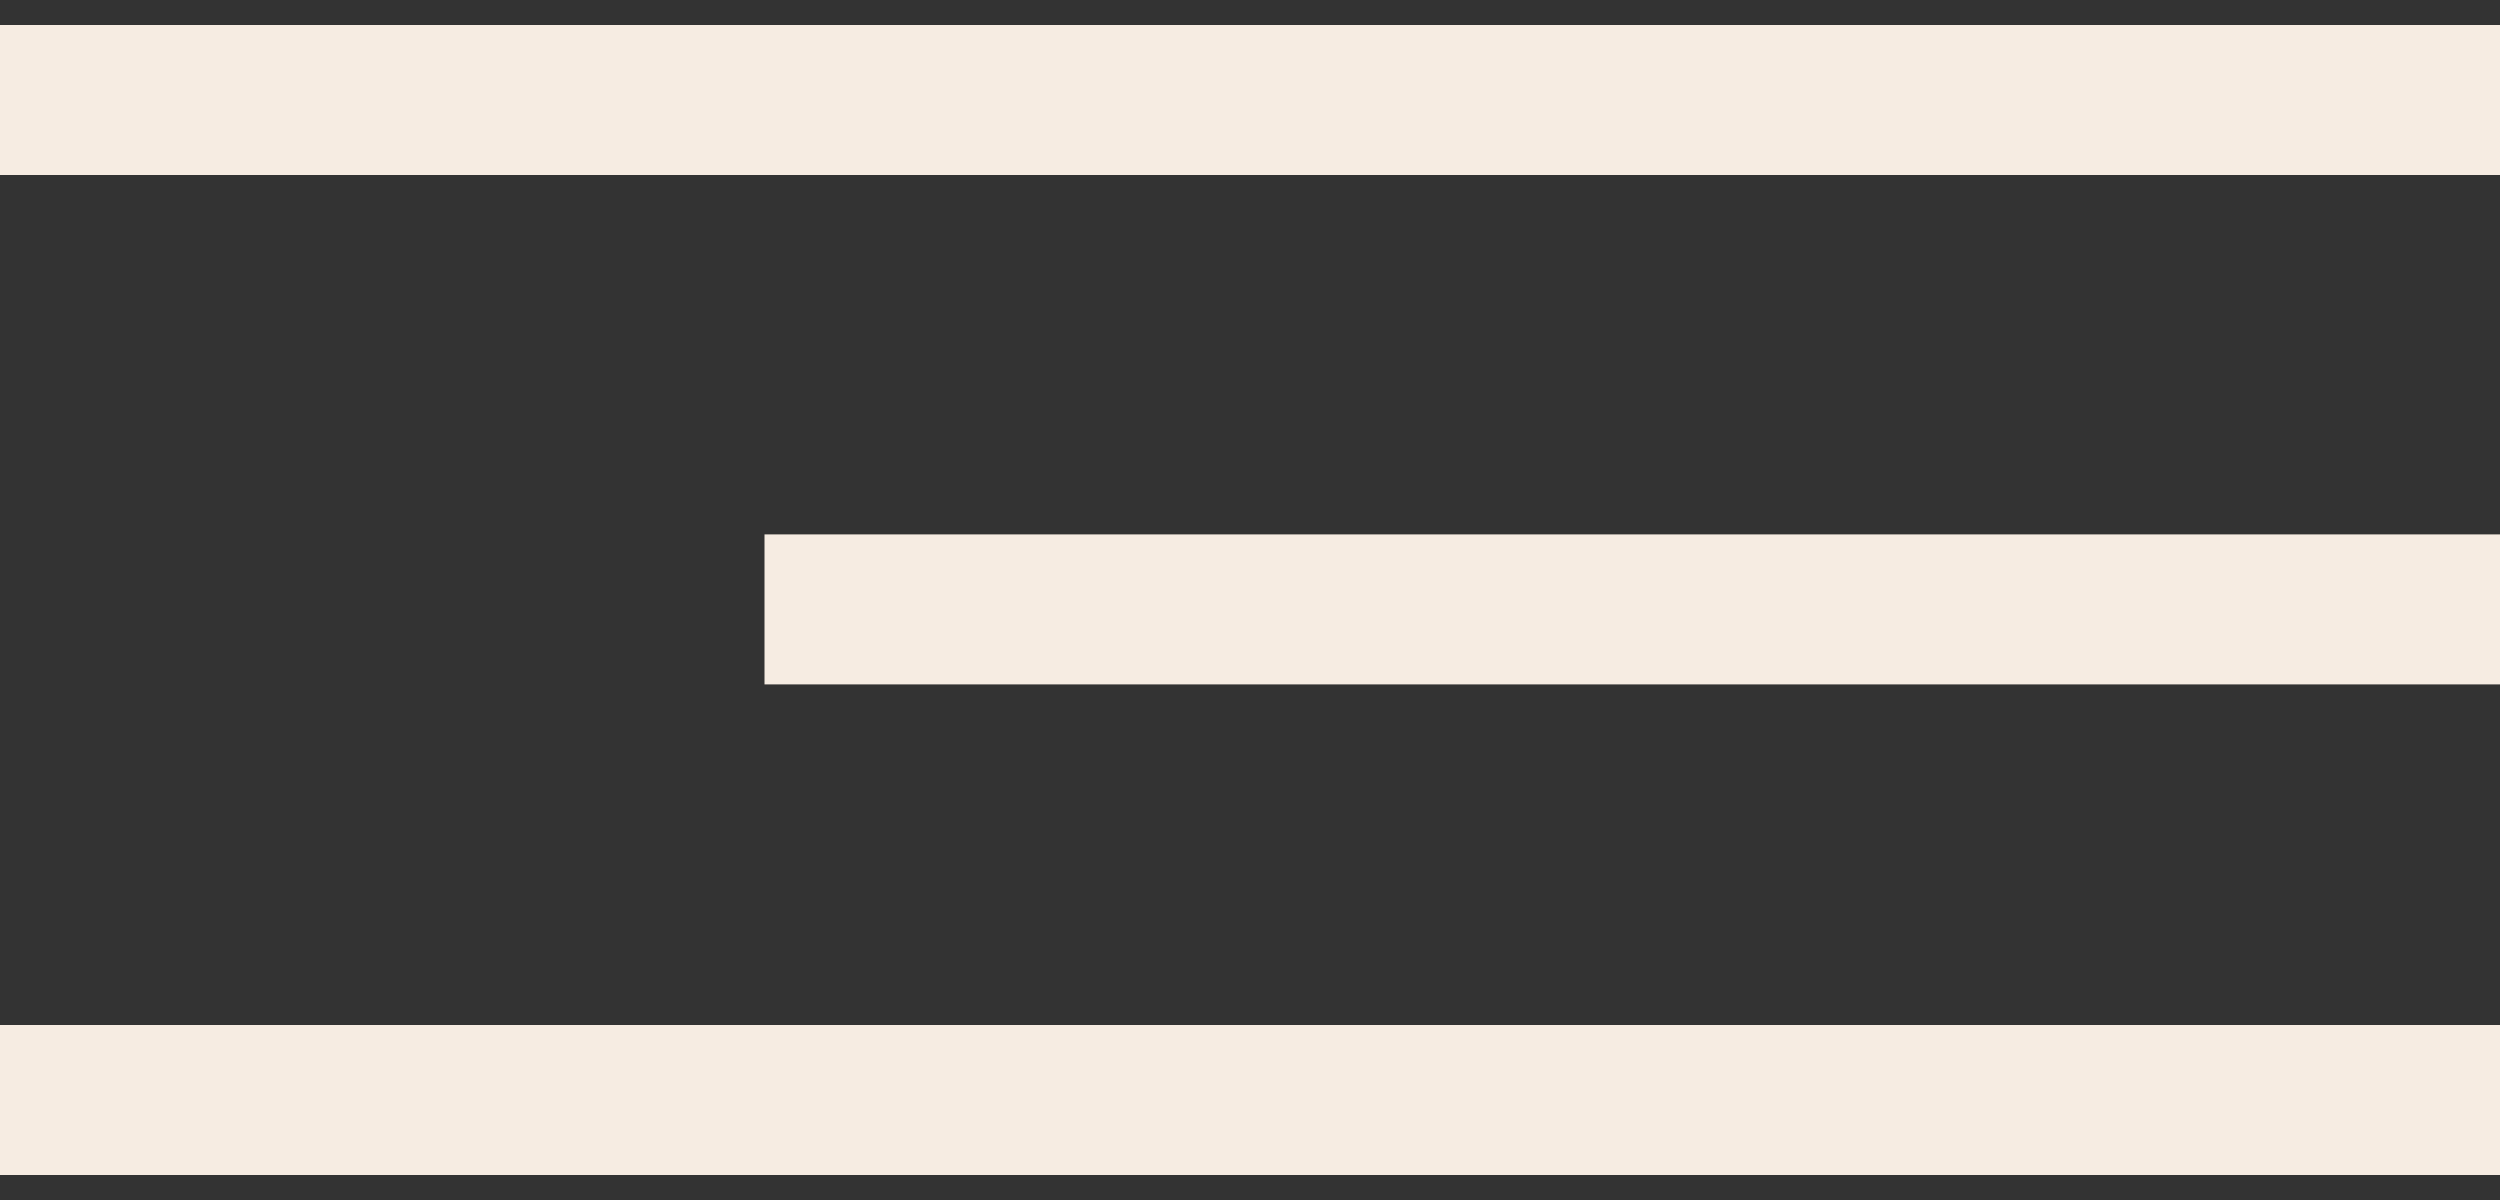
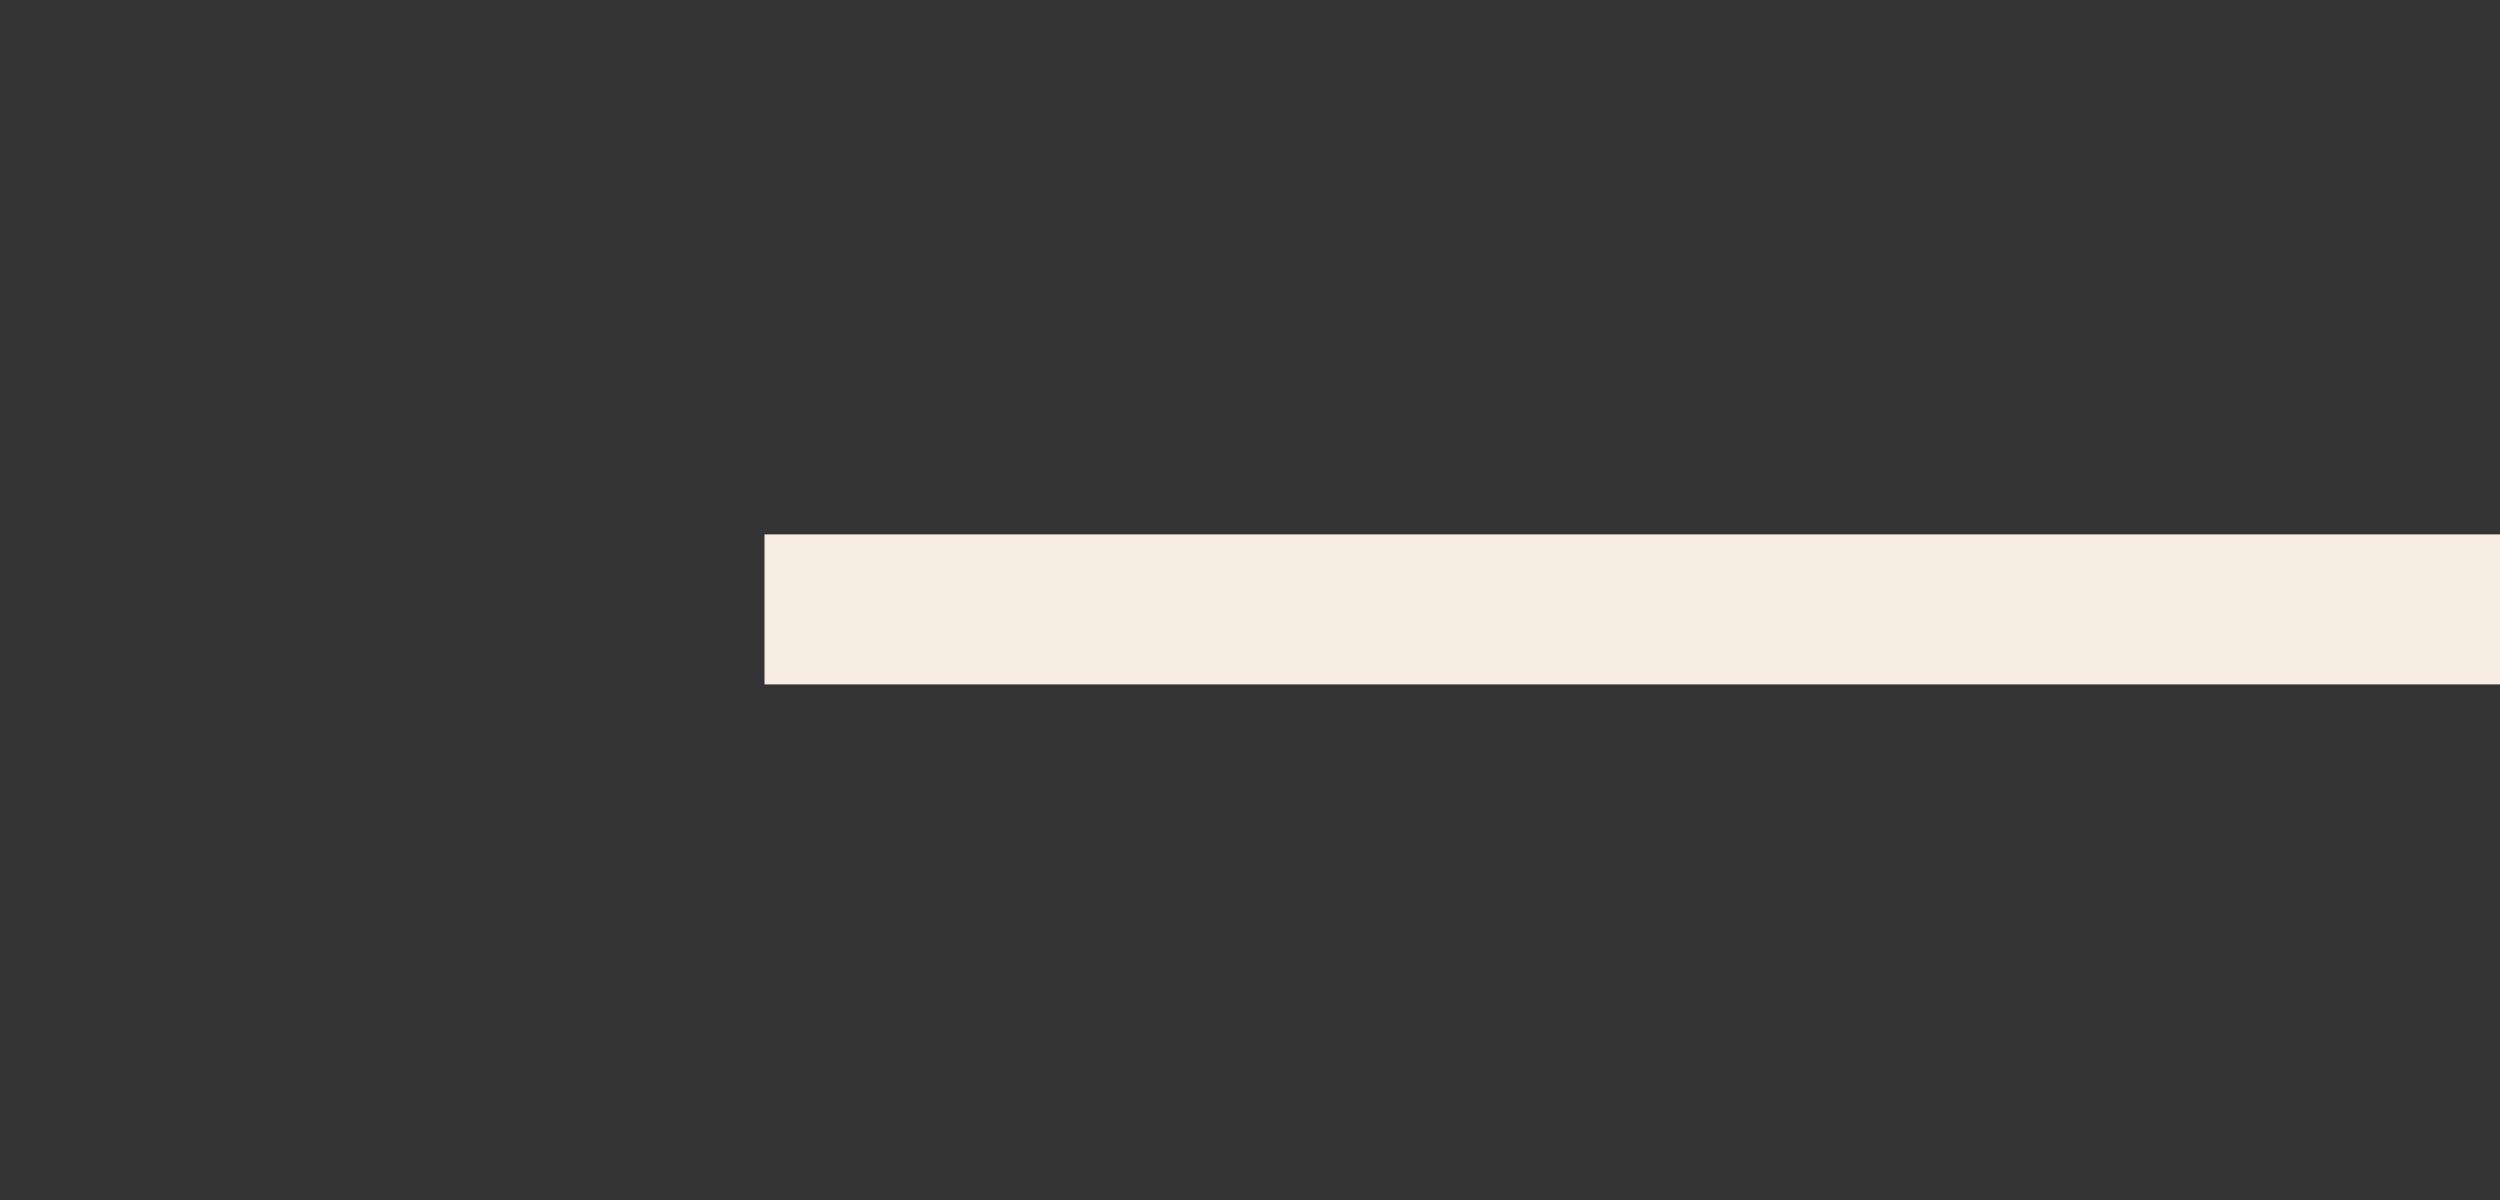
<svg xmlns="http://www.w3.org/2000/svg" width="25" height="12" viewBox="0 0 25 12" fill="none">
  <rect x="0" y="0" width="25" height="12" fill="#333333" stroke="none" />
  <path d="M7.645 6.094L25 6.094" stroke="#F6ECE2" stroke-width="1.5" />
-   <path d="M0 1L25 1" stroke="#F6ECE2" stroke-width="1.5" />
-   <path d="M0 11L25 11" stroke="#F6ECE2" stroke-width="1.5" />
</svg>